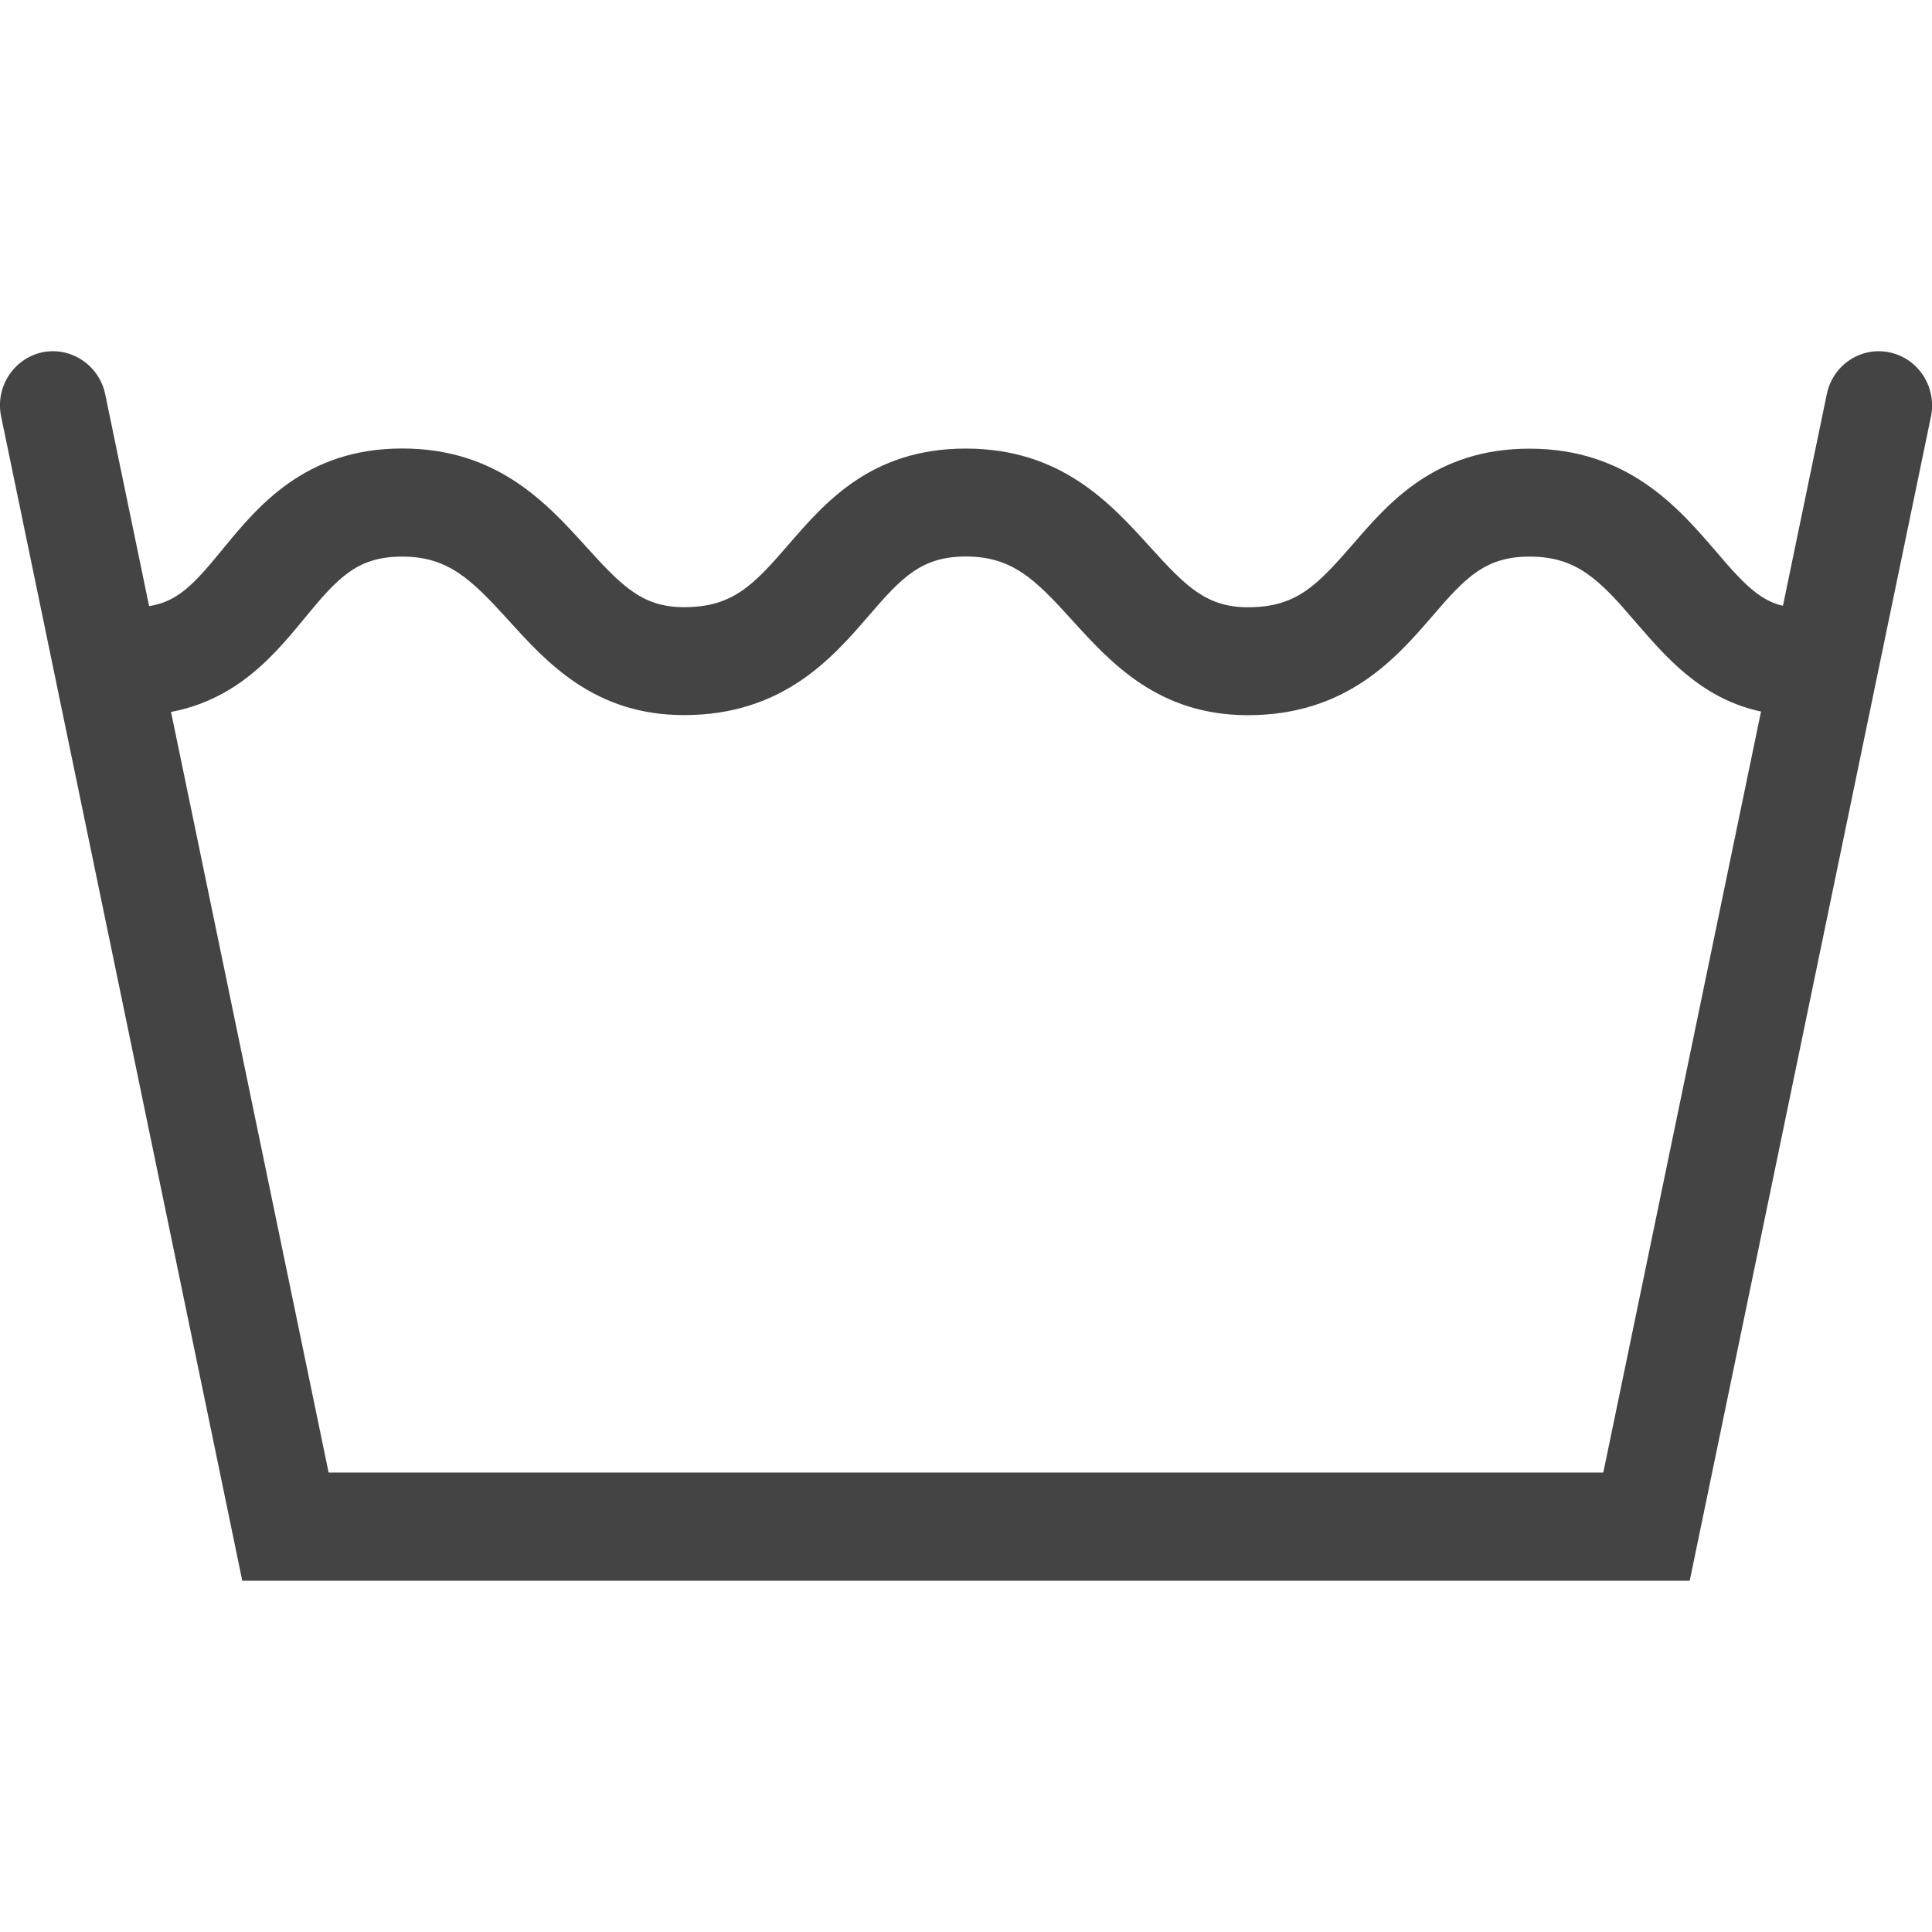
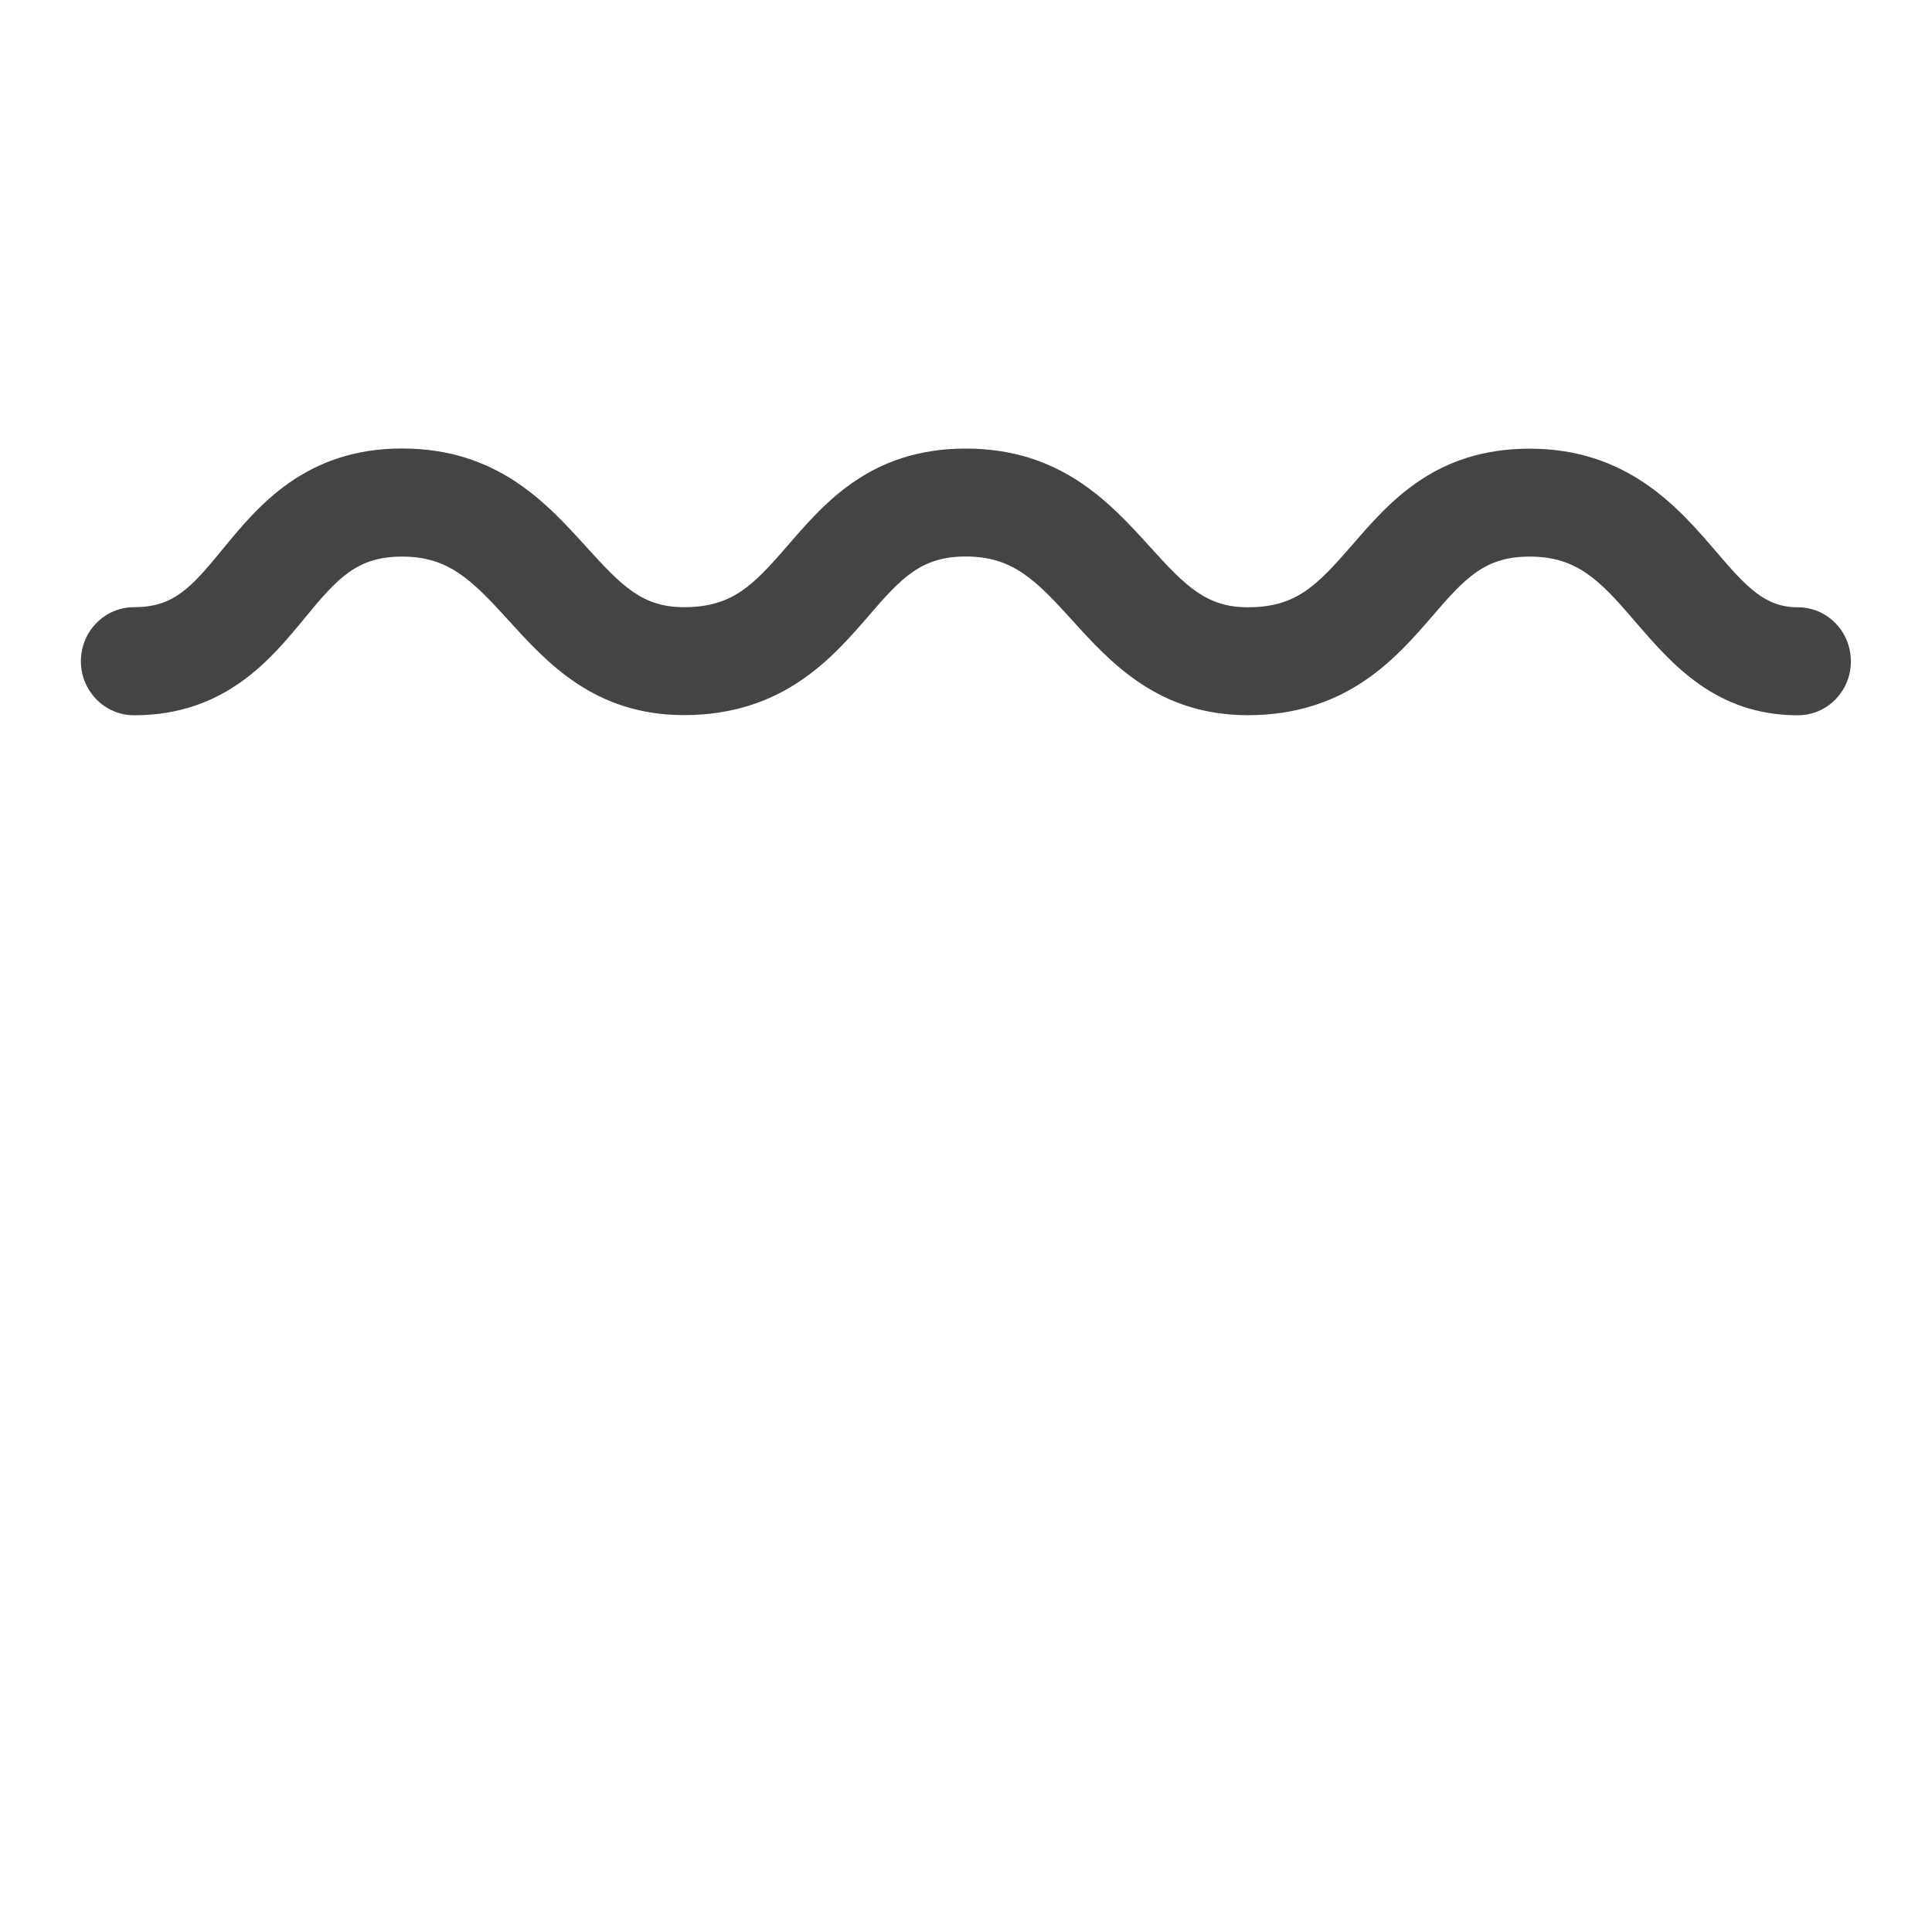
<svg xmlns="http://www.w3.org/2000/svg" version="1.1" id="Layer_1" x="0px" y="0px" width="22px" height="22px" viewBox="0 0 22 22" enable-background="new 0 0 22 22" xml:space="preserve">
  <g>
-     <path fill="#444444" d="M19.241,18H2.759L0.013,4.743c-0.07-0.333,0.14-0.659,0.467-0.731c0.326-0.068,0.649,0.145,0.718,0.477   l2.544,12.279h14.515l2.545-12.279c0.068-0.333,0.389-0.547,0.717-0.476c0.33,0.071,0.537,0.398,0.469,0.731L19.241,18z" />
    <path fill="#444444" d="M20.472,8.145c-0.936,0-1.438-0.588-1.846-1.06c-0.408-0.478-0.668-0.747-1.207-0.747   c-0.502,0-0.727,0.232-1.111,0.681c-0.41,0.474-0.973,1.125-2.098,1.125c-1.023,0-1.566-0.602-2.004-1.085   c-0.418-0.461-0.679-0.722-1.207-0.722c-0.502,0-0.727,0.232-1.112,0.681c-0.41,0.474-0.973,1.125-2.098,1.125   c-1.023,0-1.566-0.602-2.003-1.085C5.367,6.599,5.106,6.338,4.579,6.338c-0.512,0-0.733,0.242-1.11,0.701   C3.085,7.506,2.563,8.145,1.527,8.145c-0.334,0-0.606-0.276-0.606-0.615c0-0.341,0.271-0.616,0.606-0.616   c0.448,0,0.644-0.215,1.01-0.662C2.933,5.77,3.473,5.107,4.578,5.107c1.085,0,1.646,0.622,2.098,1.12   c0.409,0.452,0.643,0.687,1.112,0.687c0.551,0,0.786-0.244,1.187-0.708c0.423-0.489,0.948-1.098,2.023-1.098   c1.084,0,1.646,0.622,2.098,1.12c0.408,0.452,0.645,0.687,1.113,0.687c0.551,0,0.783-0.244,1.188-0.708   c0.422-0.489,0.947-1.098,2.021-1.098c1.117,0,1.697,0.675,2.121,1.169c0.357,0.418,0.564,0.637,0.932,0.637   c0.336,0,0.605,0.275,0.605,0.616C21.077,7.869,20.808,8.145,20.472,8.145" />
  </g>
</svg>